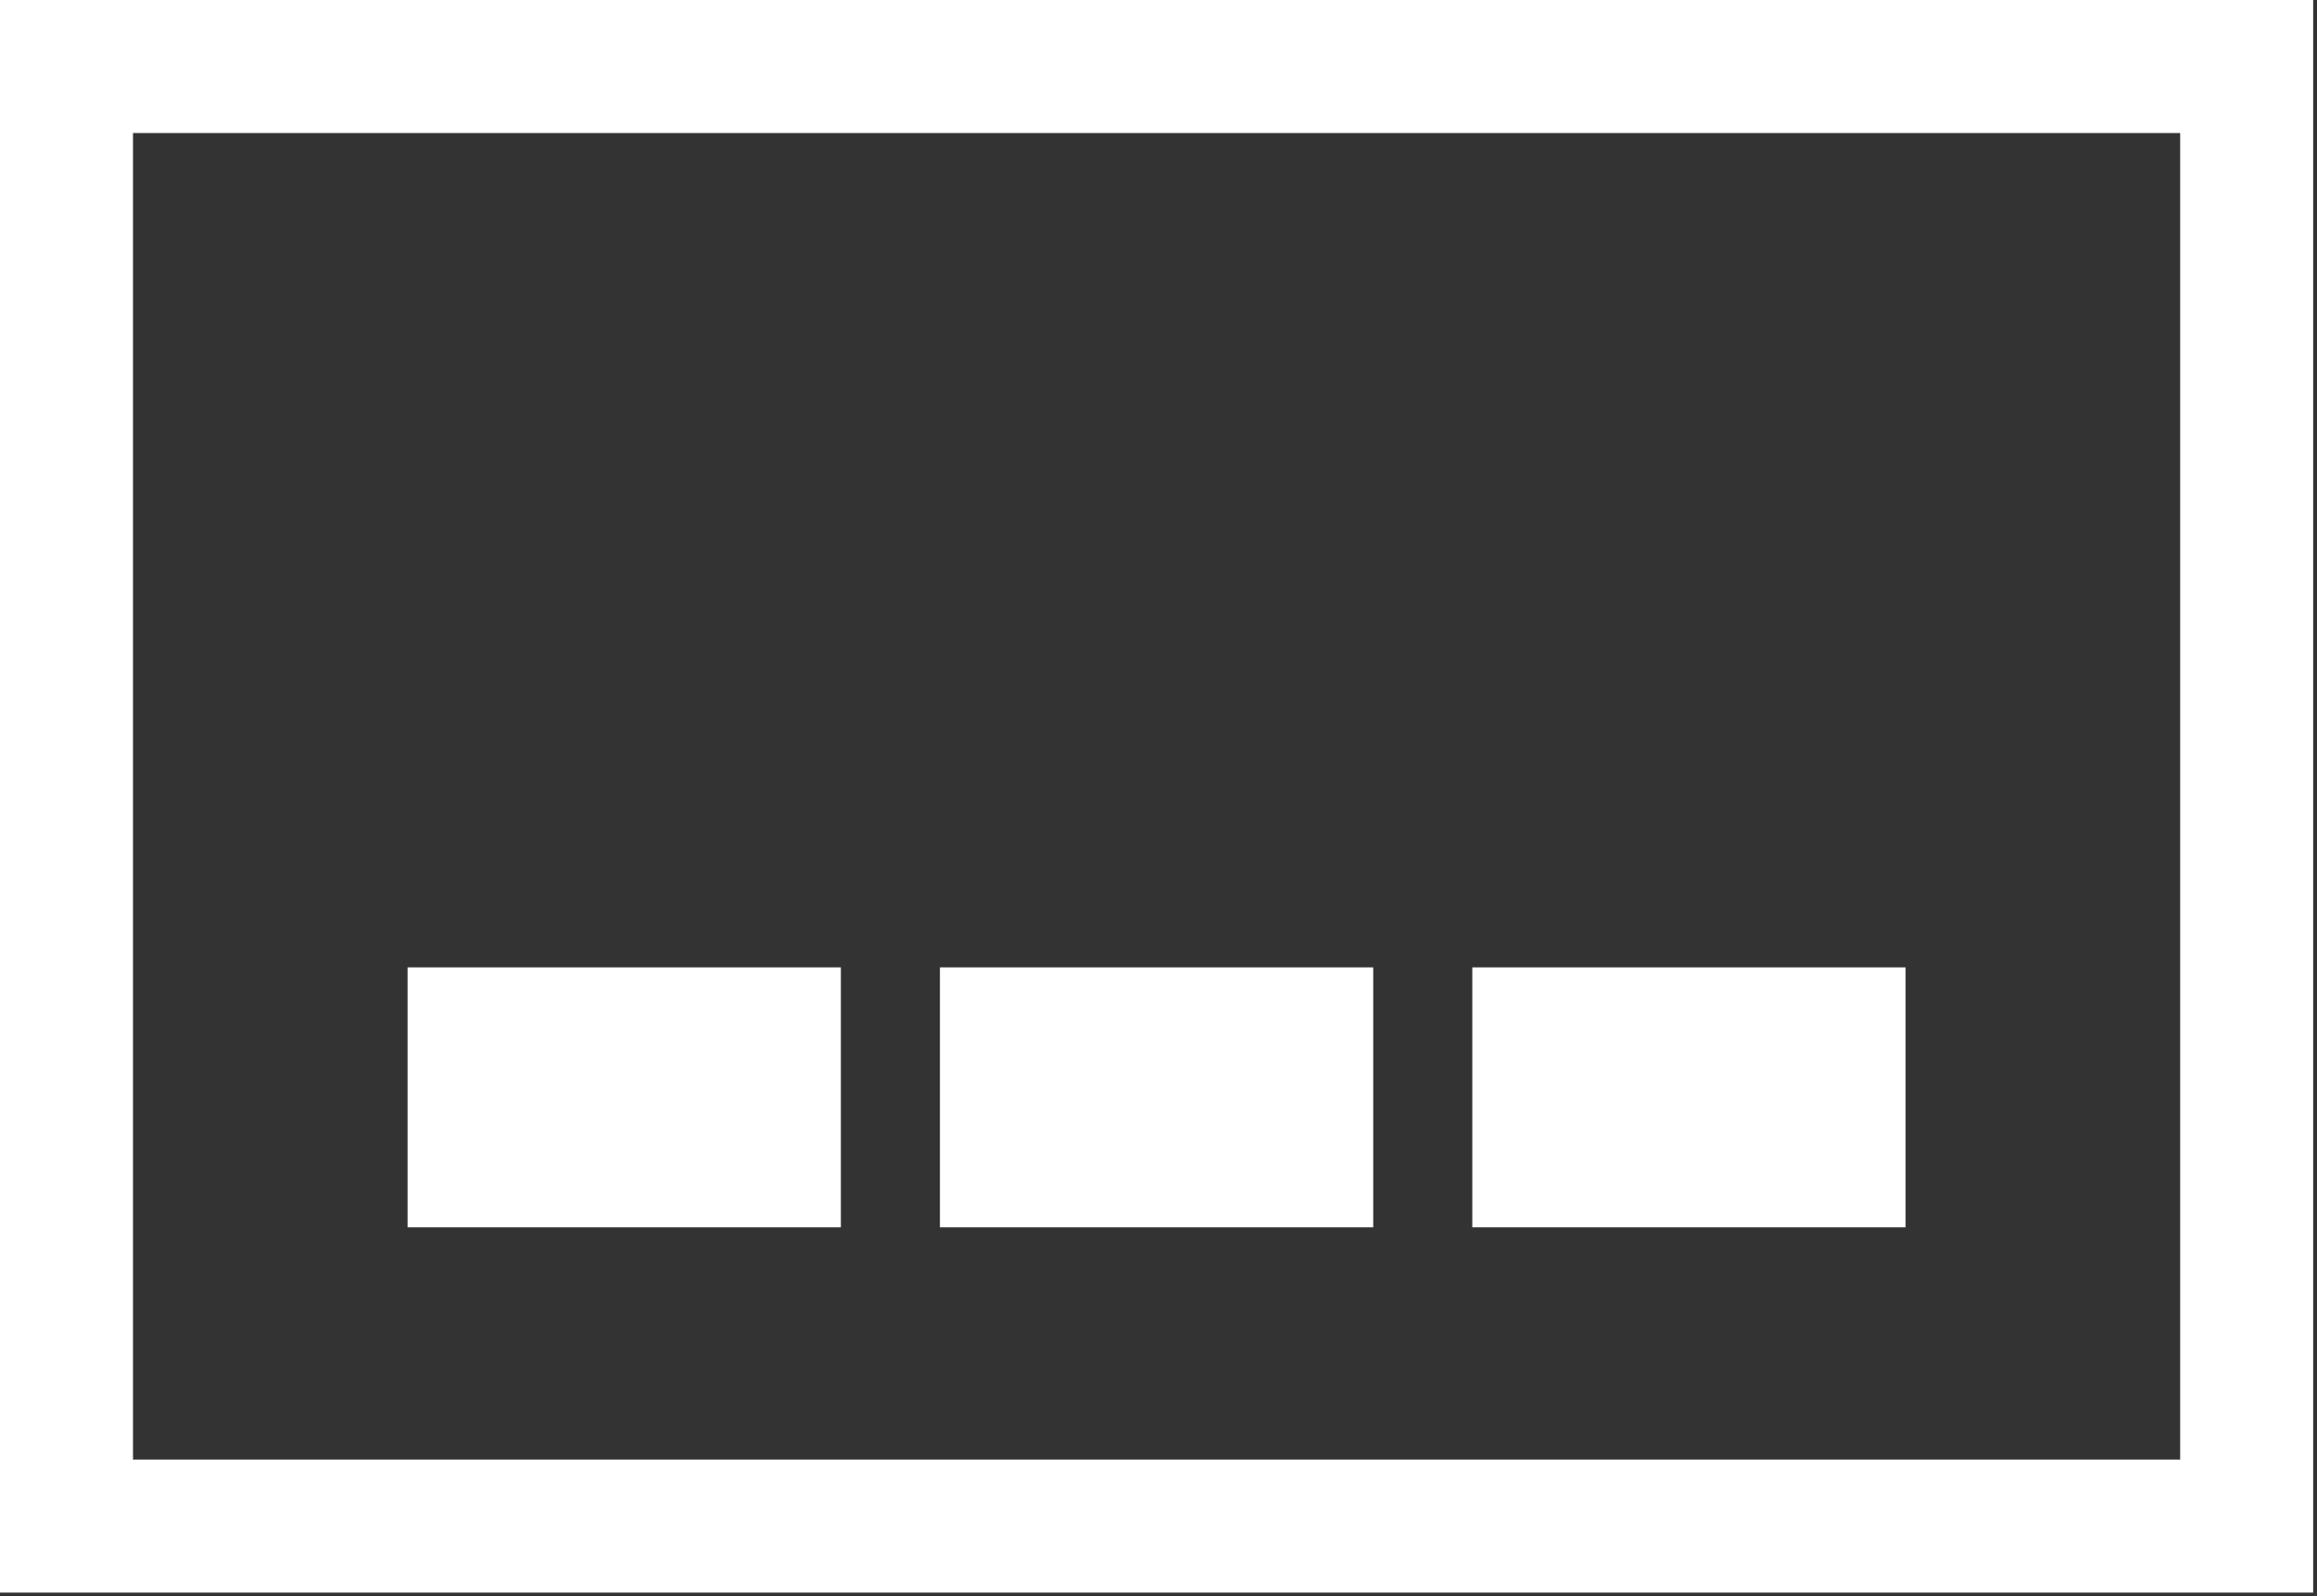
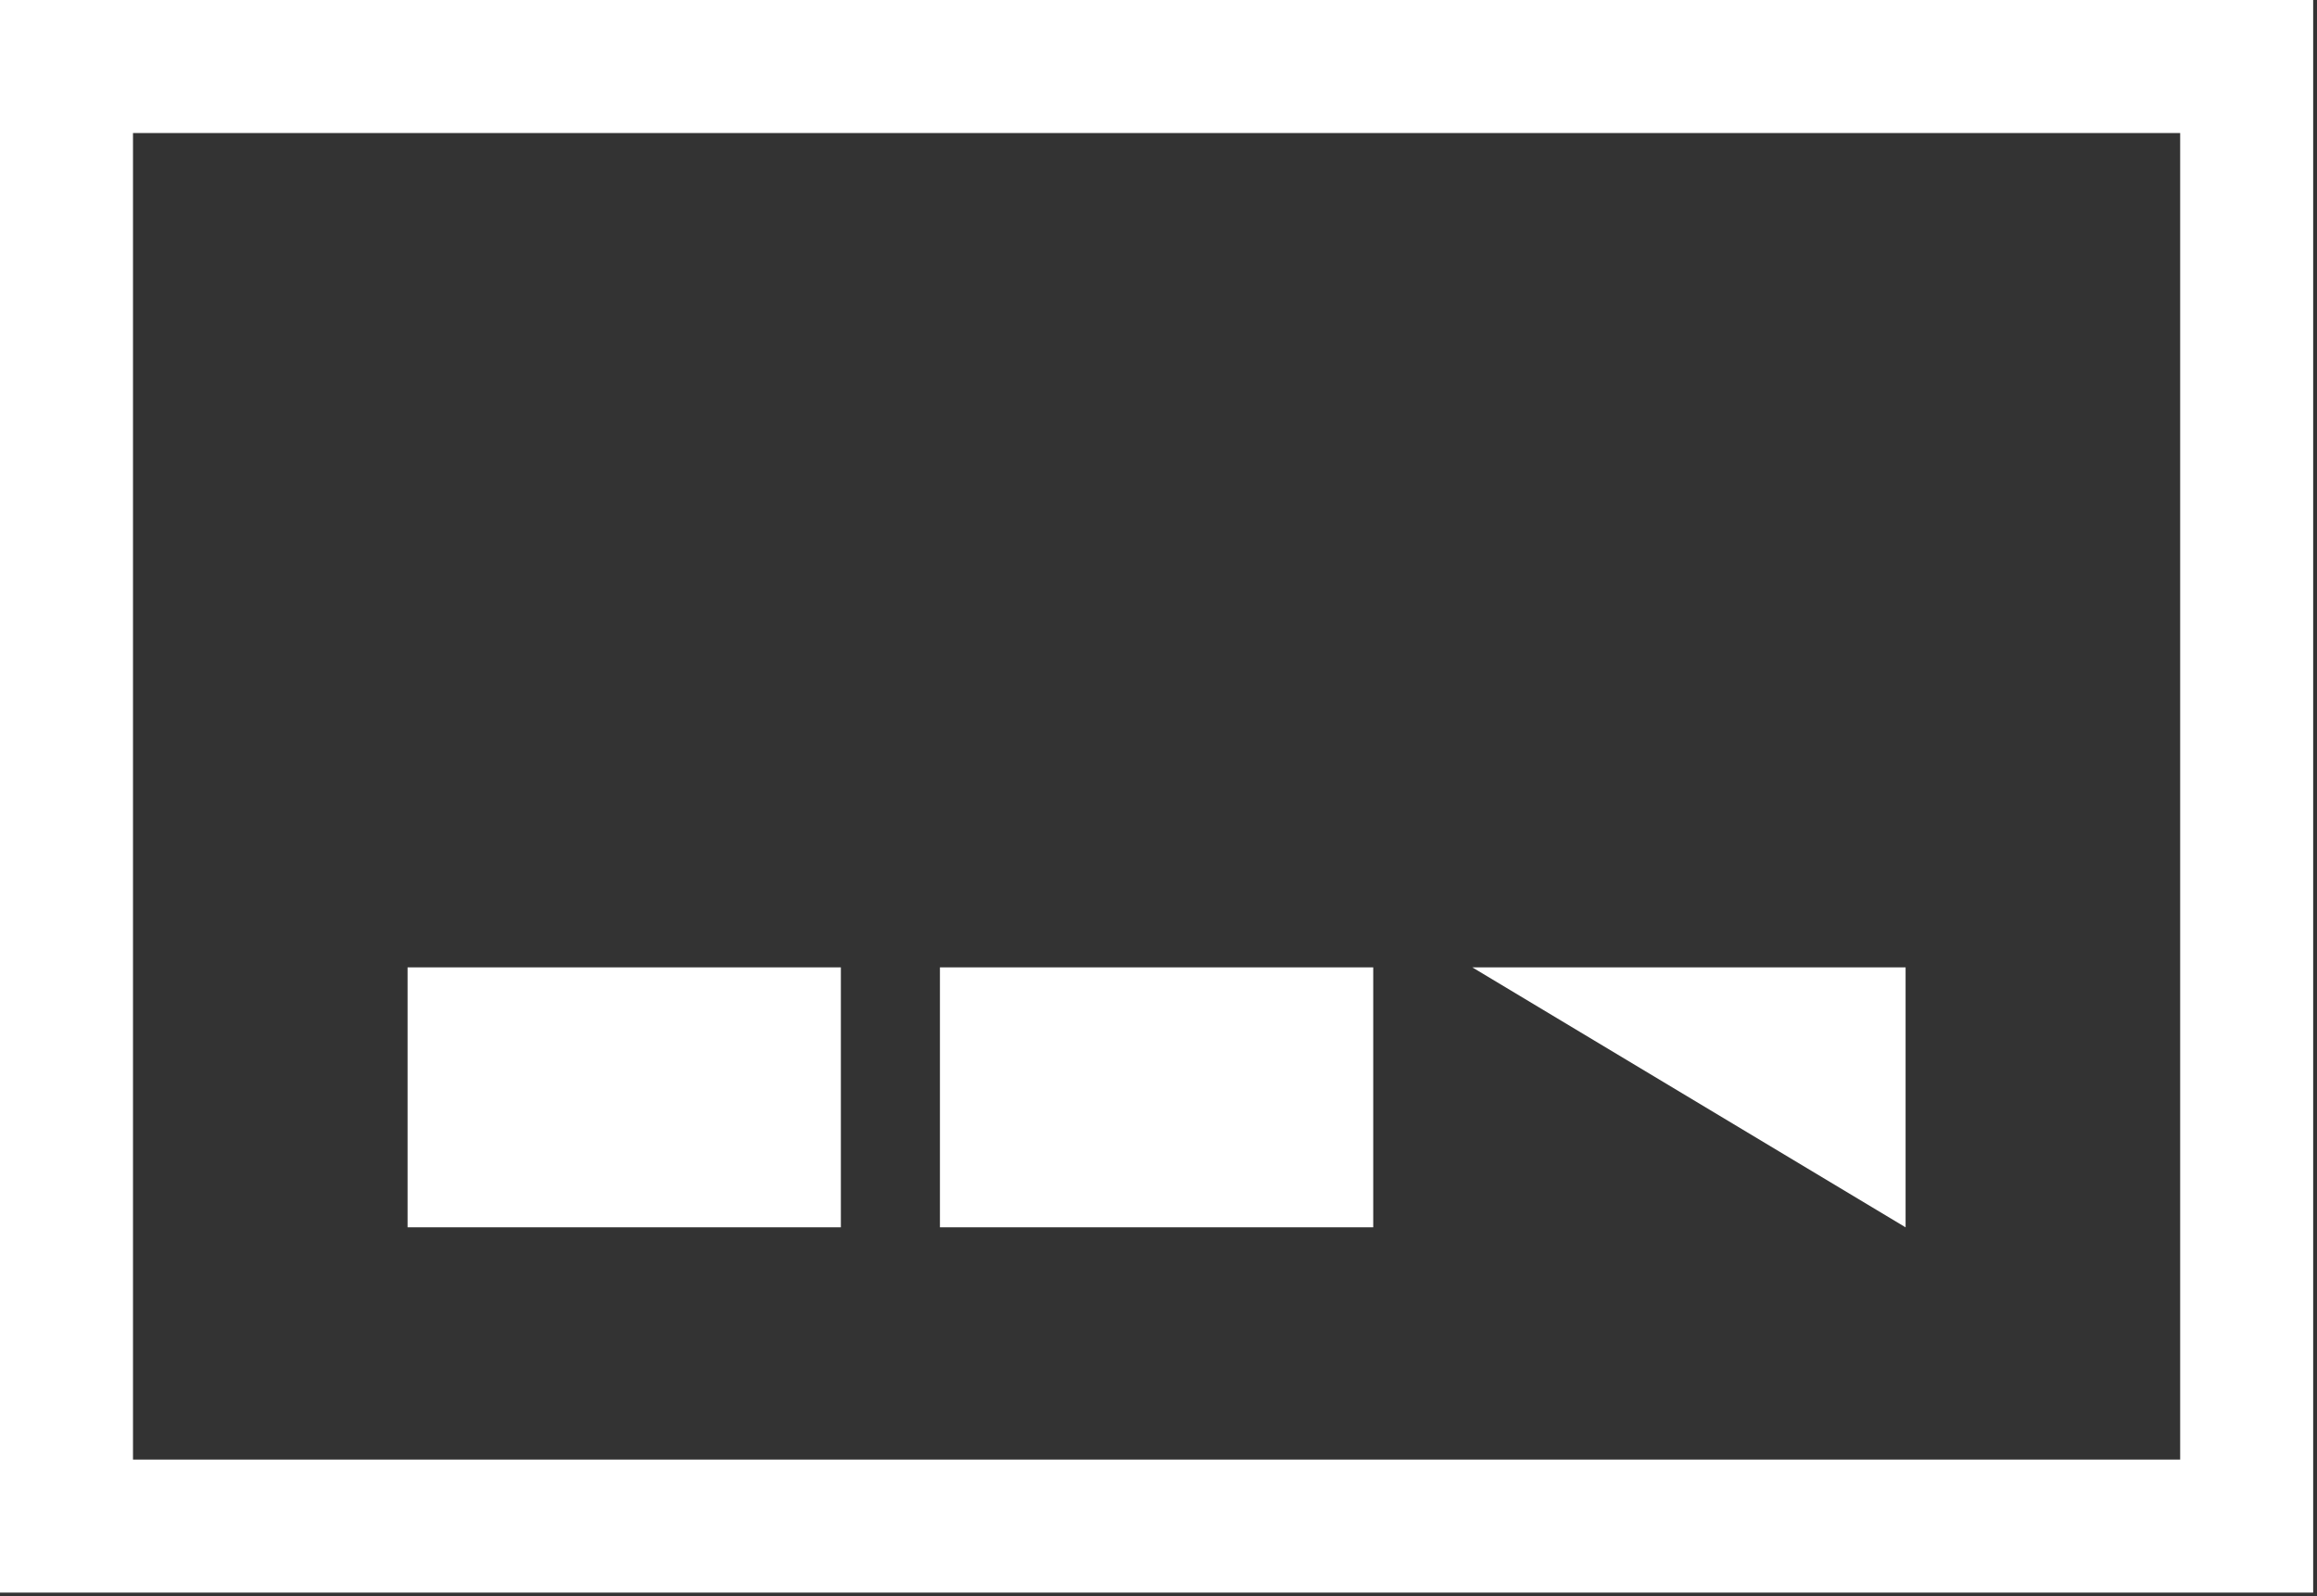
<svg xmlns="http://www.w3.org/2000/svg" width="100%" height="100%" viewBox="0 0 254 175" xml:space="preserve" style="fill-rule:evenodd;clip-rule:evenodd;stroke-linejoin:round;stroke-miterlimit:2;">
  <rect x="0" y="0" width="254" height="175" fill="#333333" stroke="none" />
  <g transform="matrix(1,0,0,1,-1974.71,-574.708)">
-     <path id="WEB" d="M2228.29,749.292L1974.71,749.292L1974.71,574.708L2228.29,574.708L2228.29,749.292ZM2213.71,589.292C2213.71,589.292 1989.29,589.292 1989.29,589.292L1989.29,734.708C1989.29,734.708 2213.71,734.708 2213.71,734.708L2213.71,589.292ZM2066.89,709.25L2019.39,709.25L2019.39,680.75L2066.89,680.75L2066.89,709.25ZM2125.25,709.25L2077.75,709.25L2077.75,680.75L2125.25,680.75L2125.25,709.25ZM2183.61,709.25L2136.11,709.25L2136.11,680.75L2183.61,680.75L2183.61,709.25Z" style="fill:white;" />
+     <path id="WEB" d="M2228.29,749.292L1974.71,749.292L1974.71,574.708L2228.29,574.708L2228.29,749.292ZM2213.71,589.292C2213.71,589.292 1989.29,589.292 1989.29,589.292L1989.29,734.708C1989.29,734.708 2213.71,734.708 2213.71,734.708L2213.71,589.292ZM2066.89,709.25L2019.39,709.25L2019.39,680.75L2066.89,680.75L2066.89,709.25ZM2125.25,709.25L2077.75,709.25L2077.75,680.75L2125.25,680.75L2125.25,709.25ZM2183.61,709.25L2136.11,680.75L2183.61,680.75L2183.61,709.25Z" style="fill:white;" />
  </g>
</svg>